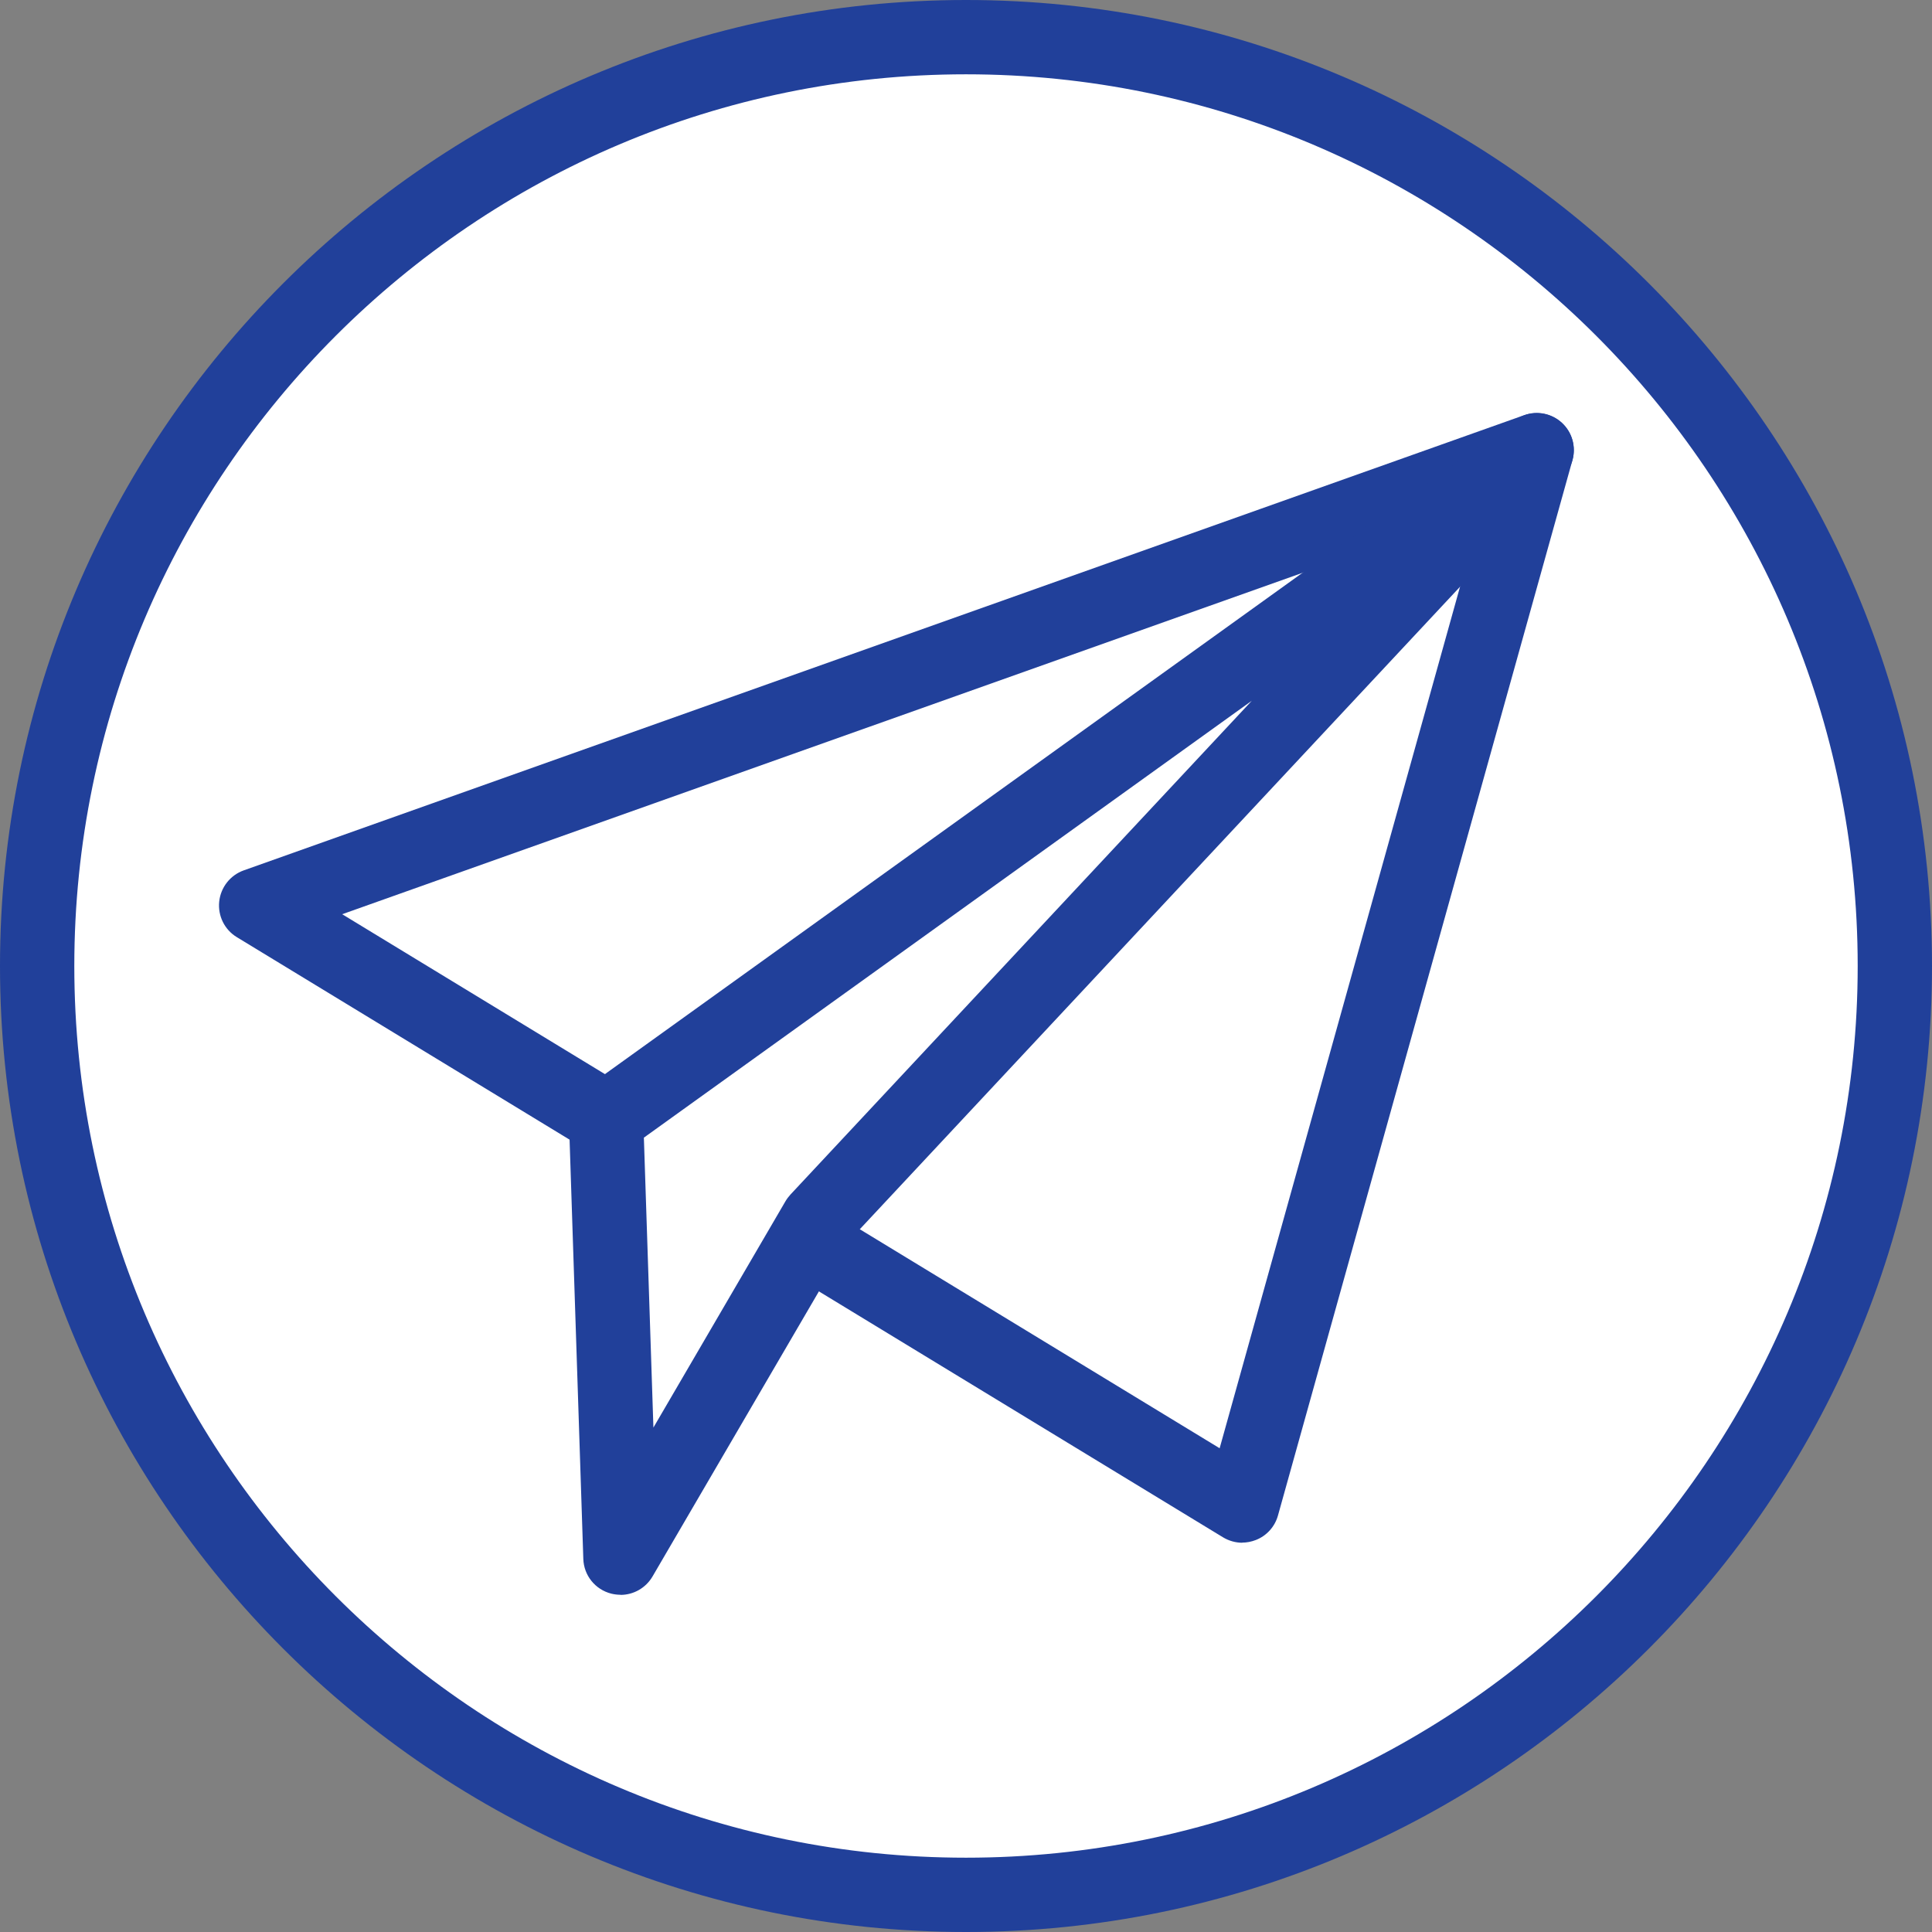
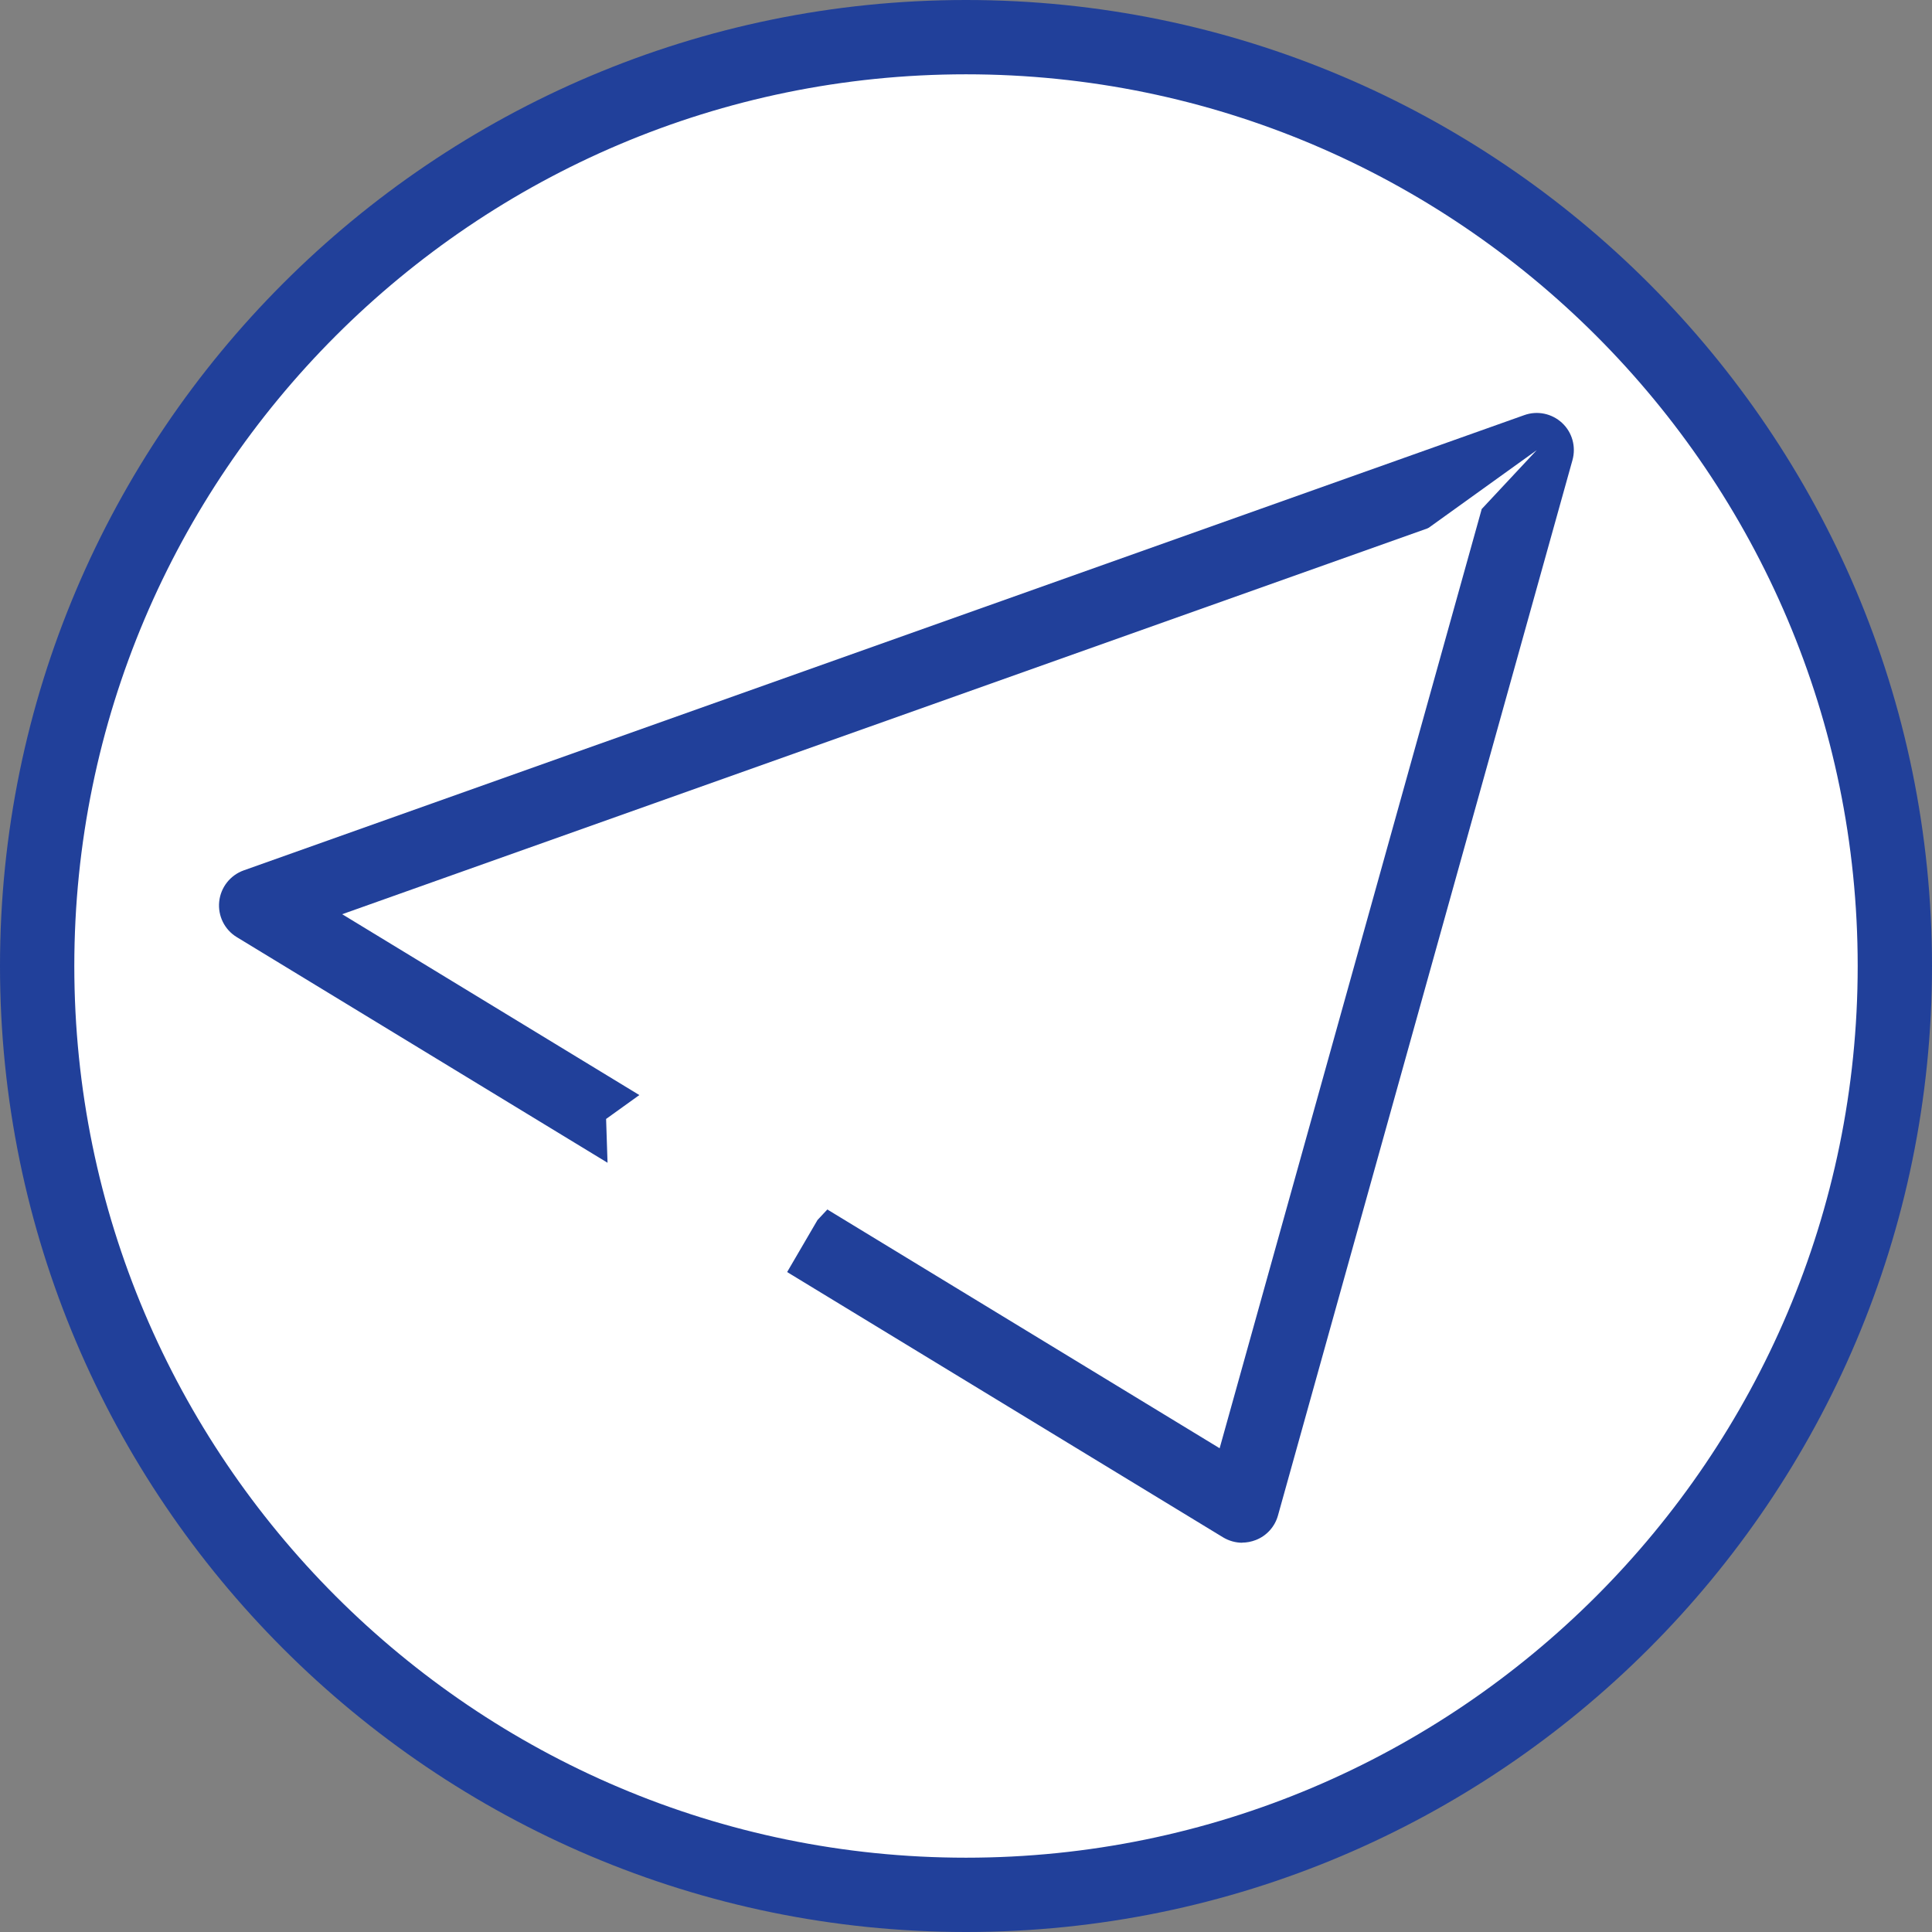
<svg xmlns="http://www.w3.org/2000/svg" width="156" height="156" viewBox="0 0 156 156" fill="none">
  <rect x="0" y="0" width="156" height="156" fill="#808080" stroke="none" />
  <g clip-path="url(#clip0_114_22)">
    <path d="M78 153C119.421 153 153 119.421 153 78C153 36.579 119.421 3 78 3C36.579 3 3 36.579 3 78C3 119.421 36.579 153 78 153Z" fill="white" />
    <path d="M78 156C34.99 156 0 121.01 0 78C0 34.99 34.99 0 78 0C121.01 0 156 34.99 156 78C156 121.01 121.01 156 78 156ZM78 6C38.3 6 6 38.3 6 78C6 117.7 38.3 150 78 150C117.7 150 150 117.7 150 78C150 38.3 117.7 6 78 6Z" fill="#21409A" />
    <path d="M100.31 124.569C99.77 124.569 99.23 124.419 98.75 124.129L19.12 75.669C18.13 75.069 17.58 73.949 17.7 72.799C17.82 71.649 18.59 70.669 19.68 70.279L123.08 33.519C124.14 33.139 125.31 33.389 126.13 34.149C126.95 34.909 127.27 36.069 126.97 37.149L103.19 122.369C102.94 123.269 102.28 124.009 101.4 124.349C101.04 124.489 100.67 124.559 100.3 124.559L100.31 124.569ZM27.63 73.819L98.48 116.939L119.64 41.109L27.63 73.819Z" fill="#21409A" />
    <path d="M124.08 36.35L48.94 90.35L50.1 125.77L66.01 98.51L124.08 36.35Z" fill="white" />
-     <path d="M50.1 128.77C49.86 128.77 49.61 128.74 49.36 128.68C48.06 128.35 47.14 127.21 47.1 125.87L45.94 90.46C45.91 89.46 46.37 88.51 47.19 87.92L122.33 33.92C123.58 33.02 125.32 33.22 126.33 34.38C127.35 35.54 127.32 37.28 126.27 38.41L68.43 100.32L52.69 127.29C52.14 128.23 51.15 128.78 50.1 128.78V128.77ZM51.99 91.86L52.76 115.27L63.42 97C63.53 96.81 63.67 96.63 63.82 96.46L101.08 56.58L51.99 91.86Z" fill="#21409A" />
  </g>
  <defs>
    <clipPath id="clip0_114_22">
      <rect width="156" height="156" fill="white" />
    </clipPath>
  </defs>
</svg>